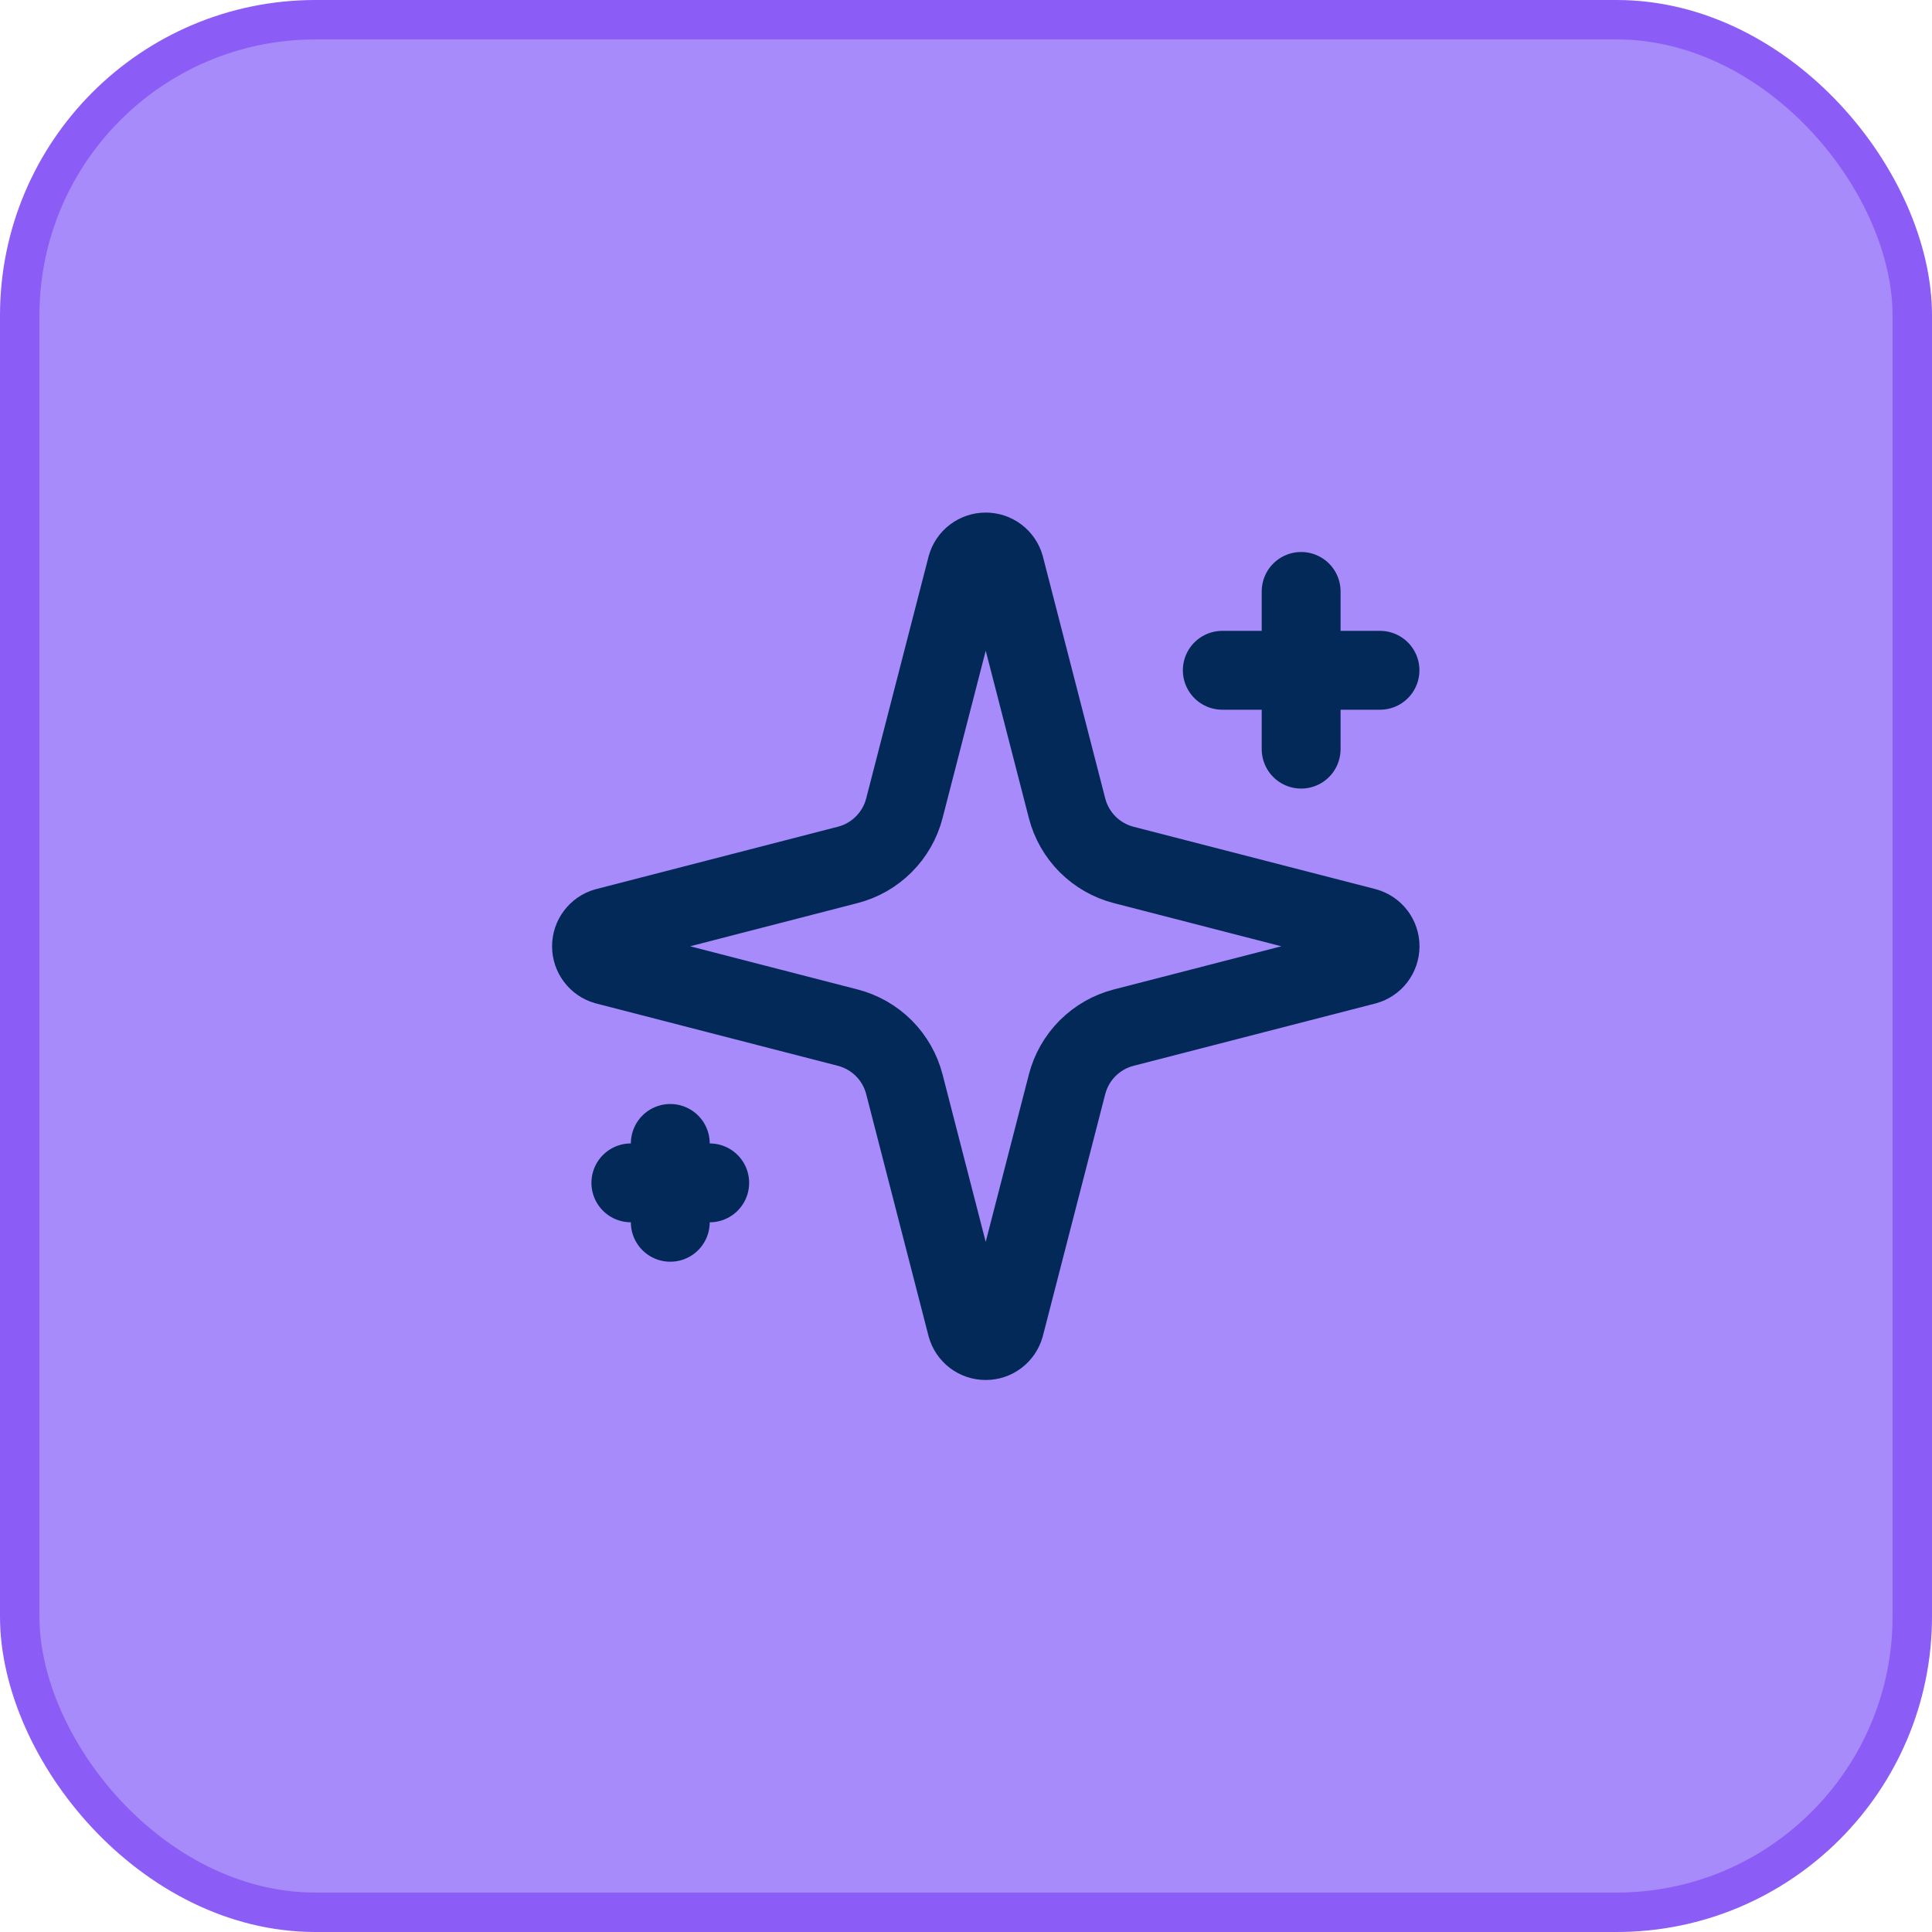
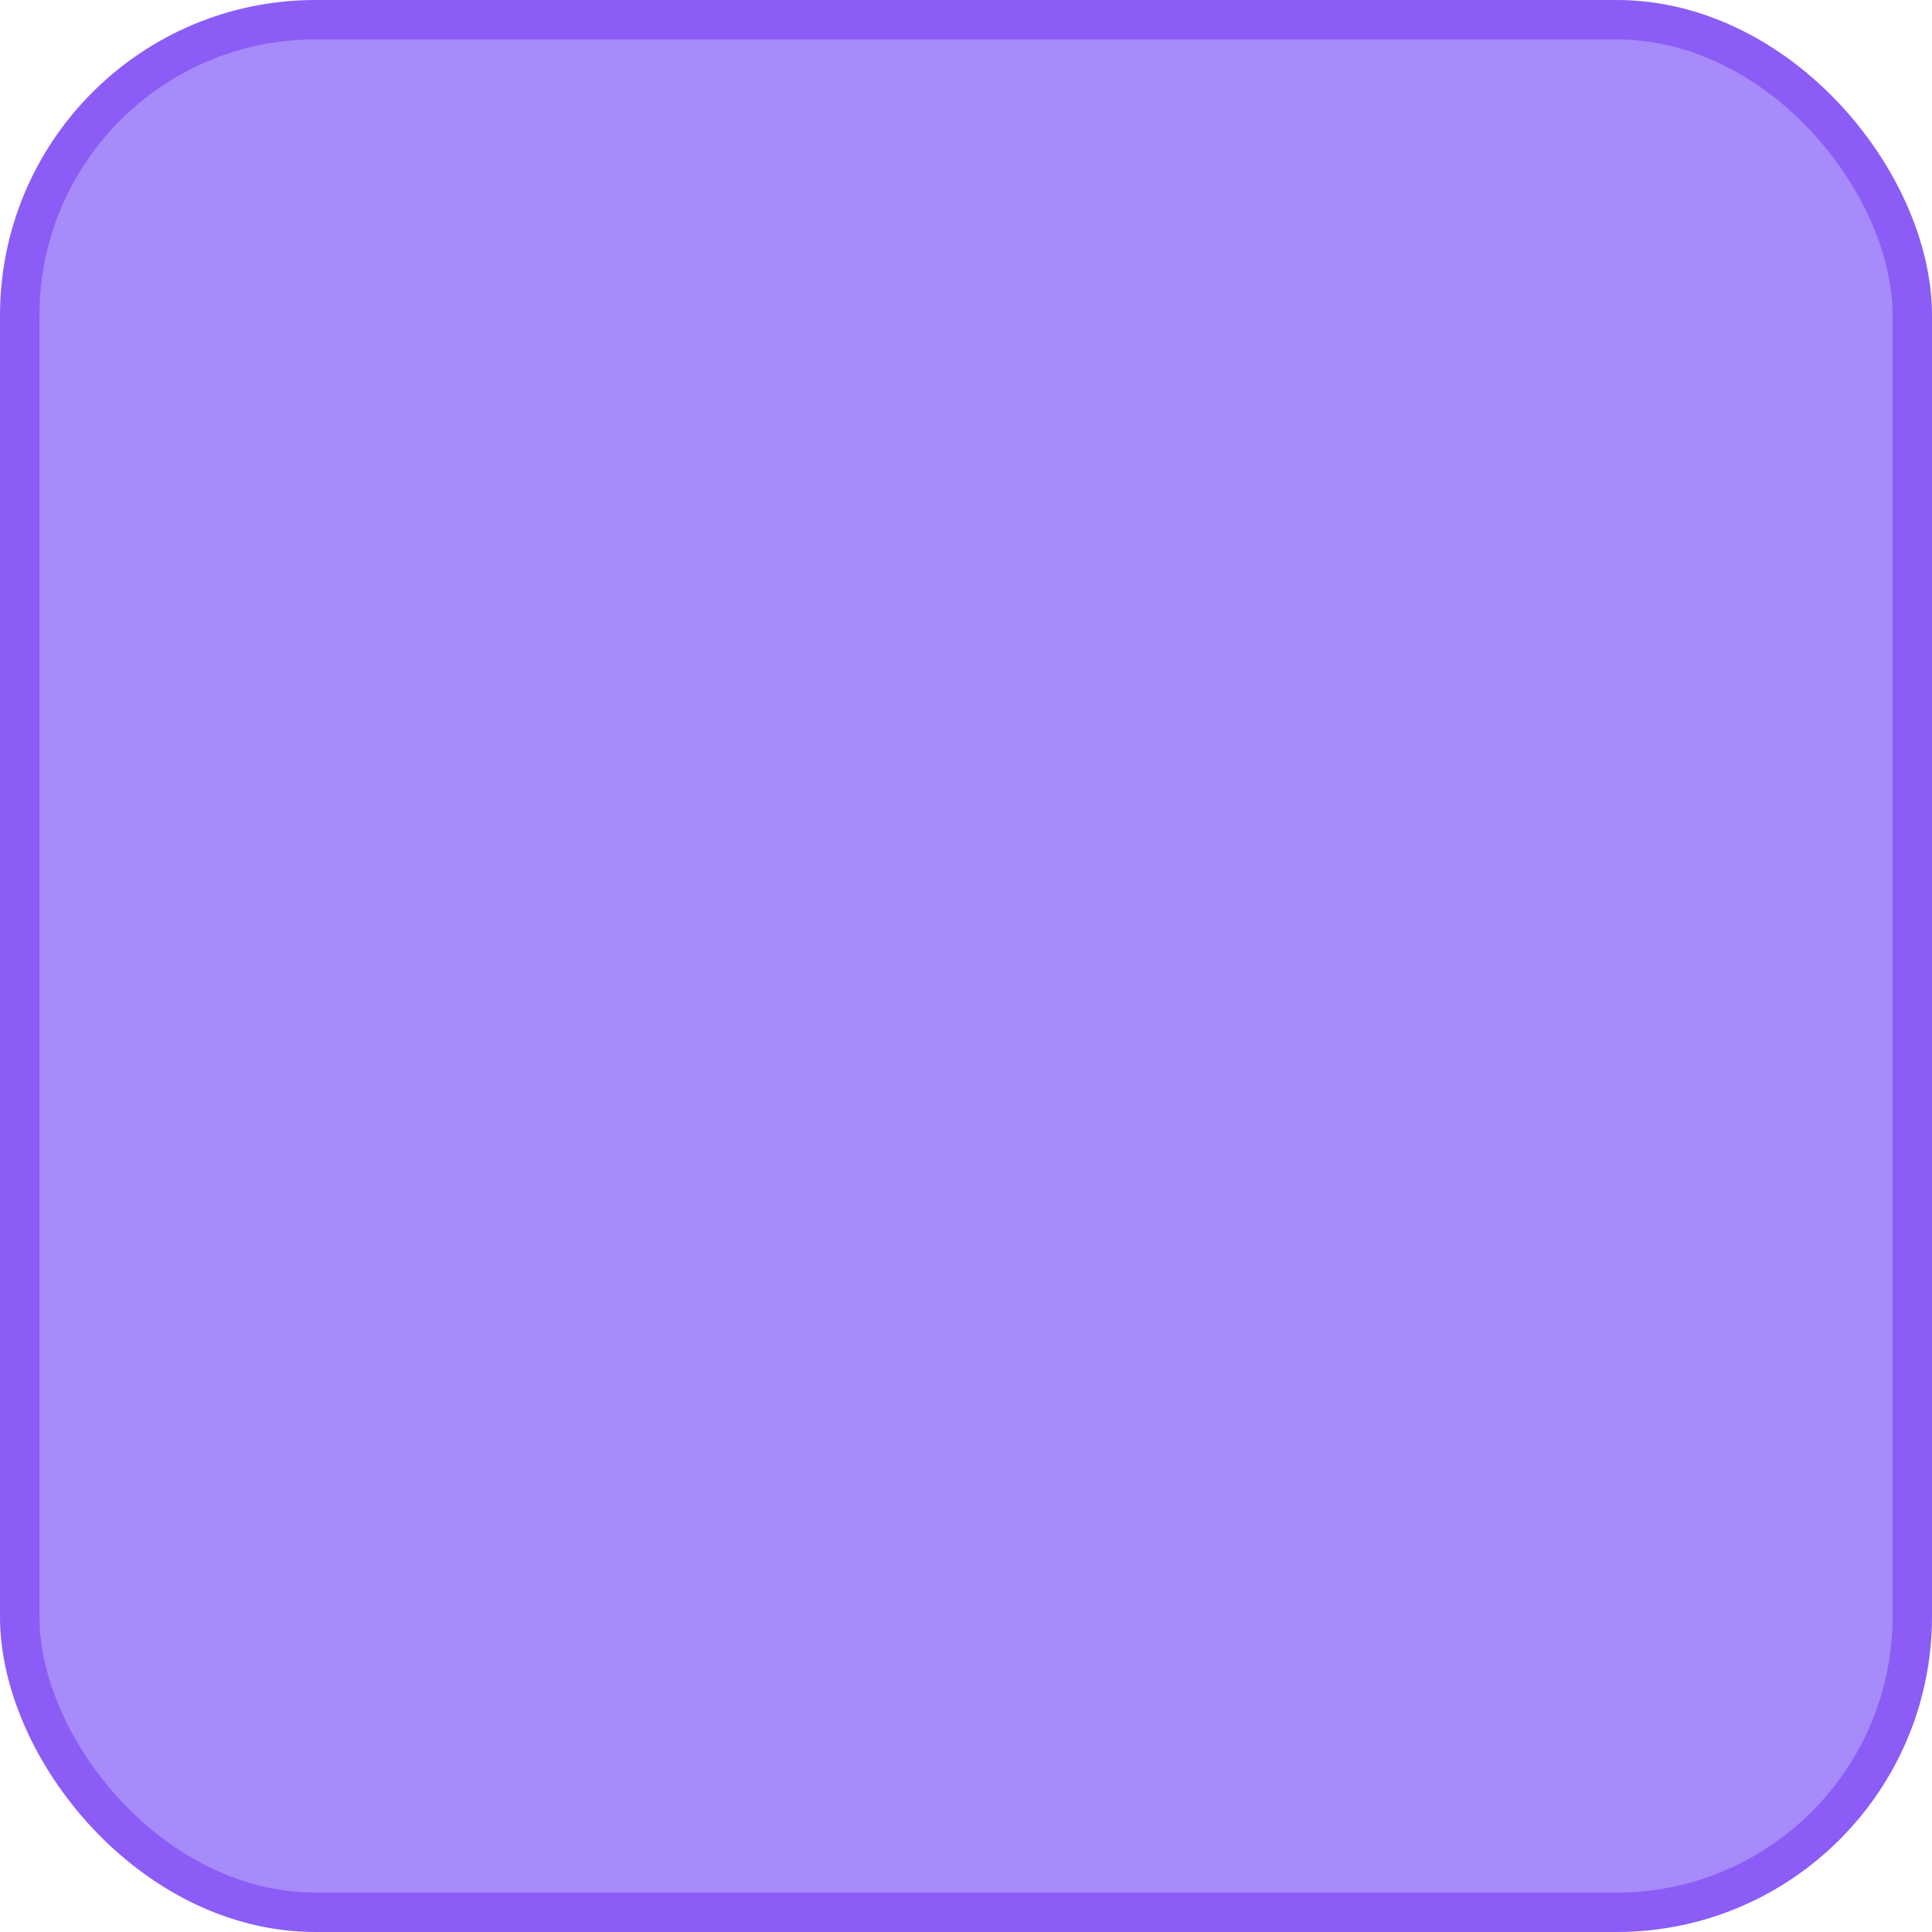
<svg xmlns="http://www.w3.org/2000/svg" width="49" height="49" viewBox="0 0 49 49" fill="none">
  <rect x="0.5" y="0.5" width="48" height="48" rx="7.5" fill="#A78BFA" />
  <rect x="0.5" y="0.5" width="48" height="48" rx="7.5" stroke="#8B5CF6" />
-   <path d="M33 15V19M35 17H31M17 29V31M18 30H16M22.937 27.5C22.848 27.154 22.667 26.838 22.415 26.585C22.162 26.333 21.846 26.152 21.5 26.063L15.365 24.481C15.26 24.451 15.168 24.388 15.103 24.301C15.037 24.215 15.002 24.109 15.002 24C15.002 23.891 15.037 23.785 15.103 23.699C15.168 23.612 15.26 23.549 15.365 23.519L21.5 21.936C21.846 21.847 22.162 21.667 22.414 21.414C22.667 21.162 22.848 20.846 22.937 20.5L24.519 14.365C24.548 14.26 24.611 14.167 24.698 14.101C24.785 14.036 24.891 14 25 14C25.11 14 25.216 14.036 25.303 14.101C25.39 14.167 25.453 14.26 25.482 14.365L27.063 20.5C27.152 20.846 27.333 21.162 27.585 21.415C27.838 21.667 28.154 21.848 28.5 21.937L34.635 23.518C34.74 23.547 34.834 23.61 34.9 23.697C34.966 23.784 35.002 23.891 35.002 24C35.002 24.109 34.966 24.216 34.9 24.303C34.834 24.39 34.74 24.453 34.635 24.482L28.5 26.063C28.154 26.152 27.838 26.333 27.585 26.585C27.333 26.838 27.152 27.154 27.063 27.5L25.481 33.635C25.451 33.74 25.389 33.833 25.302 33.899C25.215 33.965 25.109 34 24.999 34C24.89 34 24.784 33.965 24.697 33.899C24.61 33.833 24.547 33.74 24.518 33.635L22.937 27.5Z" stroke="#032959" stroke-width="2" stroke-linecap="round" stroke-linejoin="round" />
</svg>